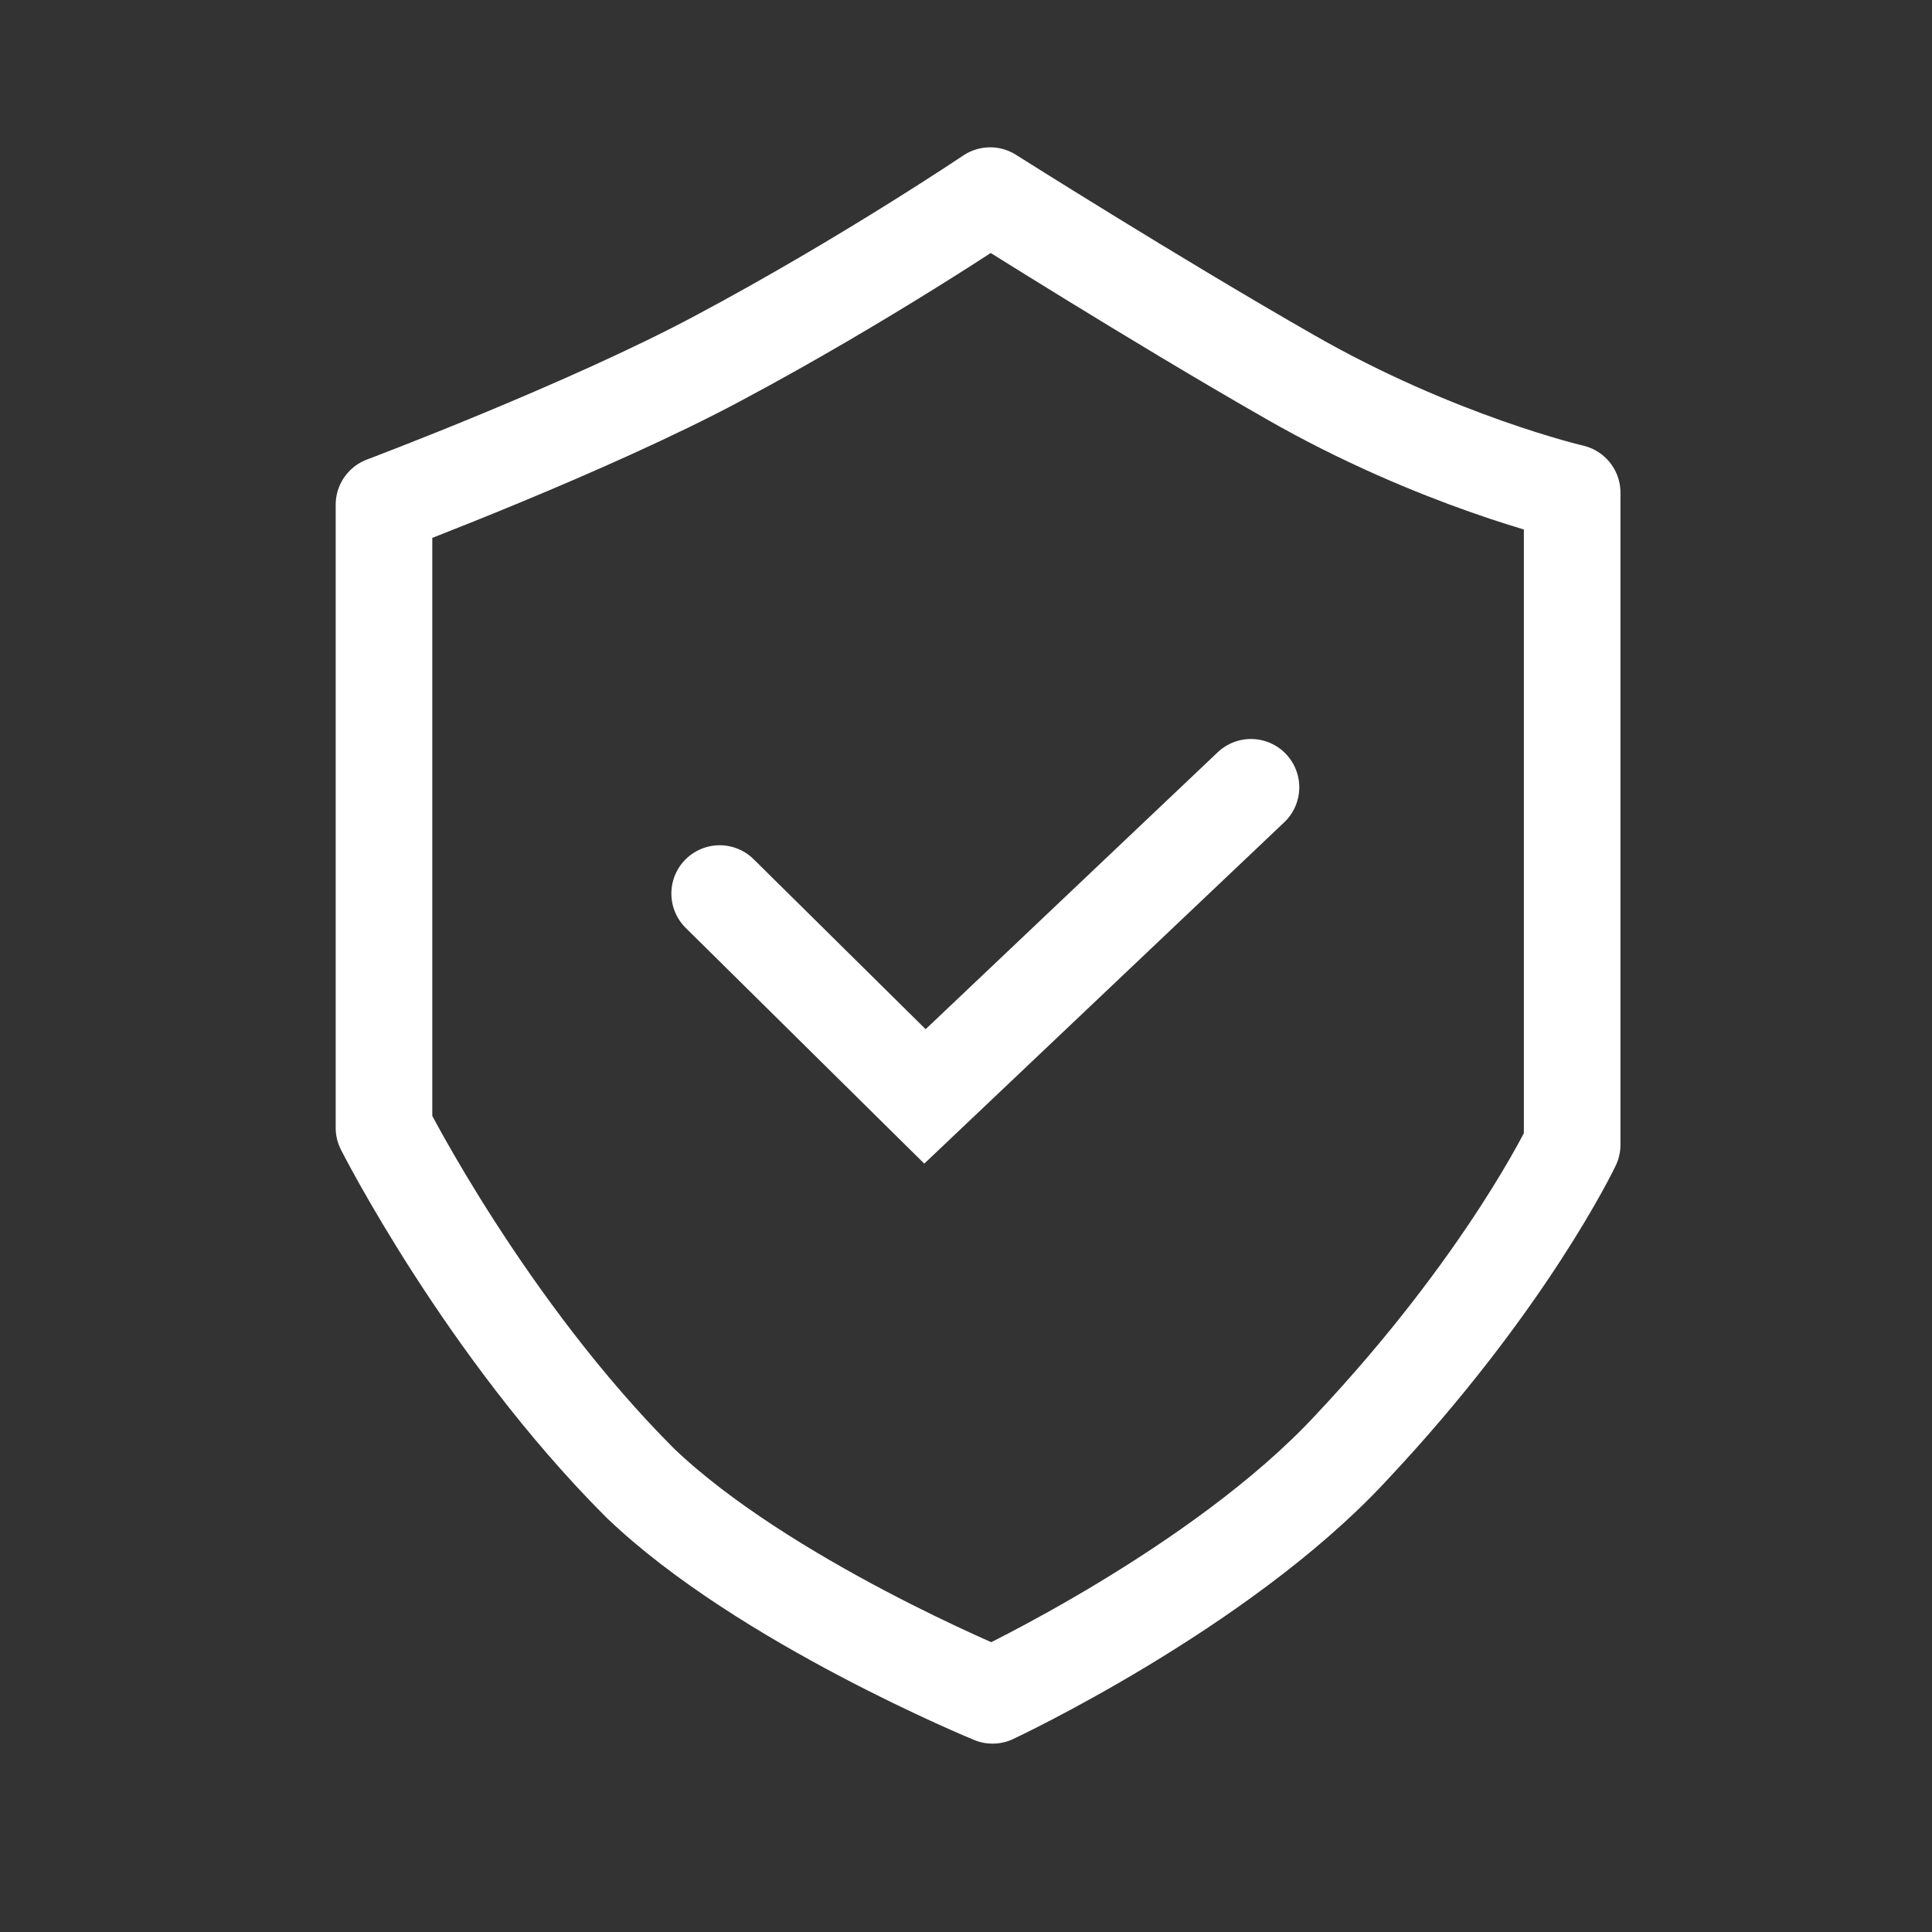
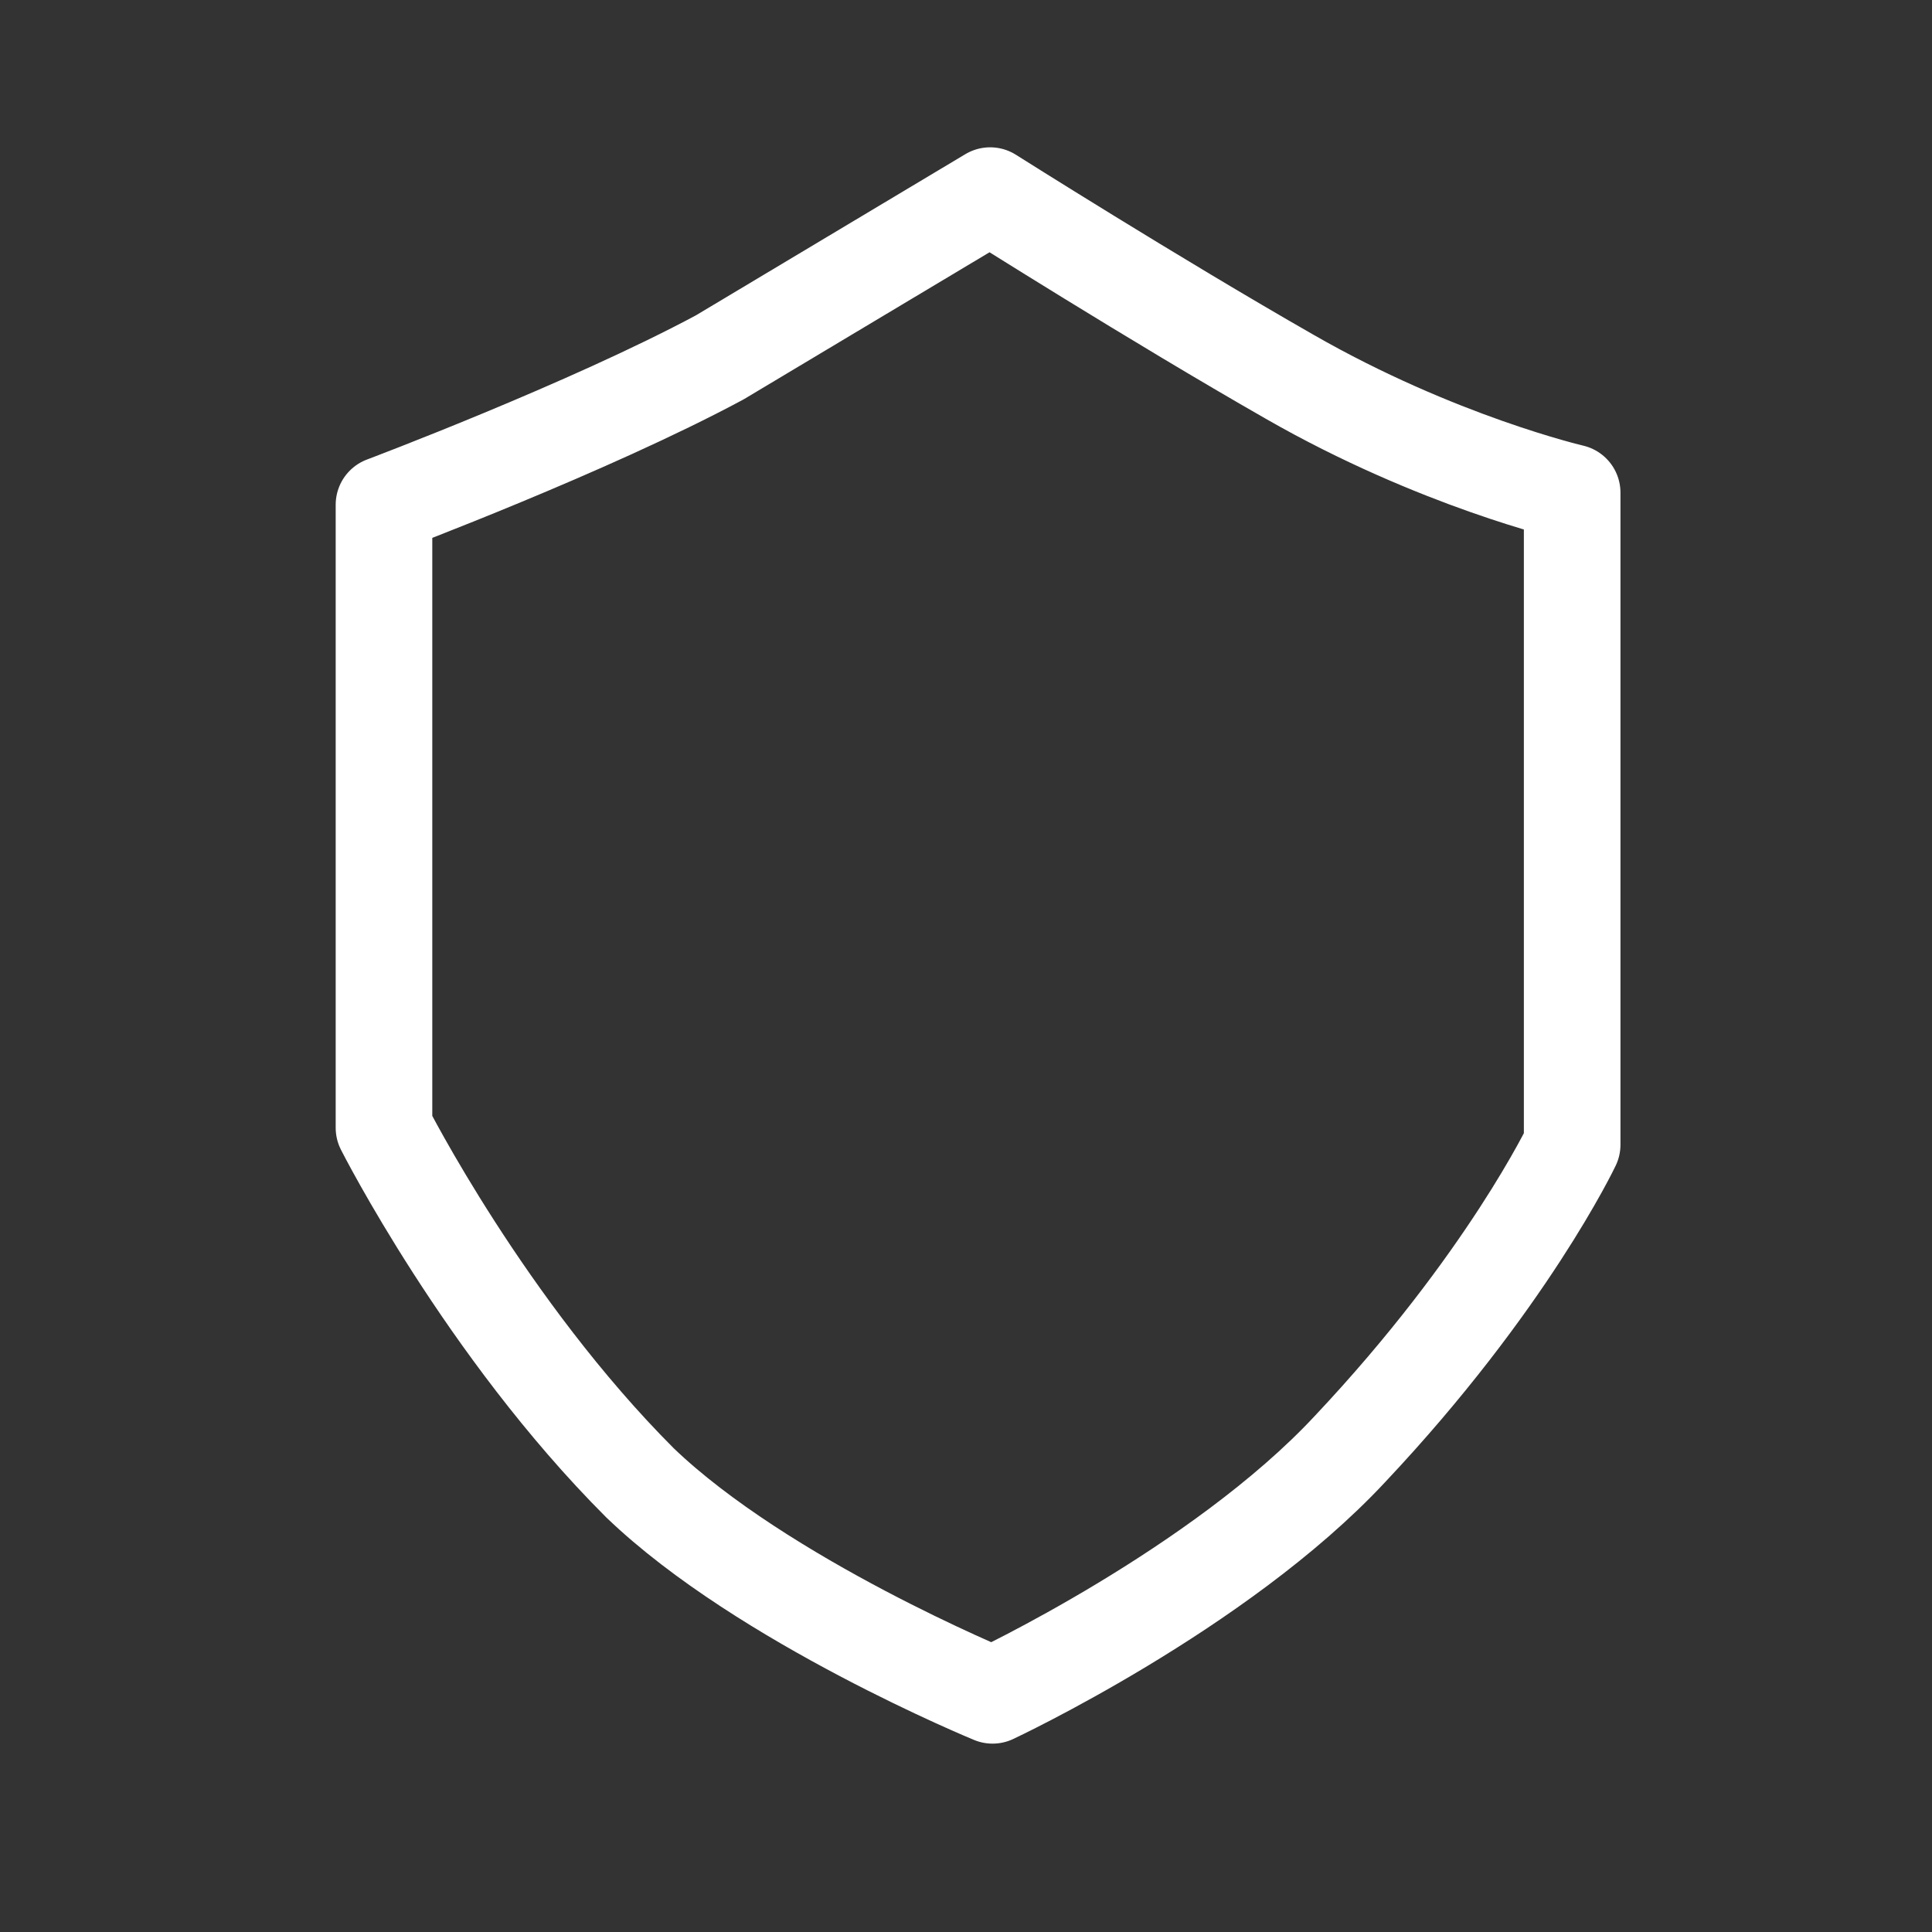
<svg xmlns="http://www.w3.org/2000/svg" version="1.1" id="Ebene_1" x="0px" y="0px" viewBox="0 0 80 80" style="enable-background:new 0 0 80 80;" xml:space="preserve">
  <rect x="0" y="0" width="80" height="80" fill="#333333" stroke="none" />
  <style type="text/css"> .st0{fill:#2D2E83;} .st1{fill:none;stroke:#FFFFFF;stroke-width:4;stroke-miterlimit:10;} .st2{fill:none;stroke:#FFFFFF;stroke-width:4;stroke-linecap:round;stroke-miterlimit:10;} .st3{fill:none;stroke:#FFFFFF;stroke-width:4.549;stroke-linecap:round;stroke-miterlimit:10;} .st4{fill:#FFFFFF;} .st5{fill:none;stroke:#FFFFFF;stroke-width:2;stroke-miterlimit:10;} .st6{fill:none;stroke:#FFFFFF;stroke-width:6;stroke-linecap:round;stroke-miterlimit:10;} .st7{fill:none;stroke:#FFFFFF;stroke-width:10;stroke-linecap:round;stroke-miterlimit:10;} .st8{fill:none;stroke:#FFFFFF;stroke-width:4;stroke-linejoin:round;stroke-miterlimit:10;} </style>
-   <polyline class="st2" points="29.8,37 38.3,45.4 51.8,32.6 " />
-   <path class="st8" d="M41,8.1c0,0,6.8,4.3,12.4,7.5c6.1,3.5,11.7,4.8,11.7,4.8v27c0,0-2.7,5.7-9.2,12.6c-5.4,5.8-14.8,10.2-14.8,10.2 s-9.5-3.9-14.6-8.8C20.1,55,15.9,46.7,15.9,46.7V20.9c0,0,8.5-3.2,13.9-6.1C35.8,11.6,41,8.1,41,8.1z" />
+   <path class="st8" d="M41,8.1c0,0,6.8,4.3,12.4,7.5c6.1,3.5,11.7,4.8,11.7,4.8v27c0,0-2.7,5.7-9.2,12.6c-5.4,5.8-14.8,10.2-14.8,10.2 s-9.5-3.9-14.6-8.8C20.1,55,15.9,46.7,15.9,46.7V20.9c0,0,8.5-3.2,13.9-6.1z" />
</svg>